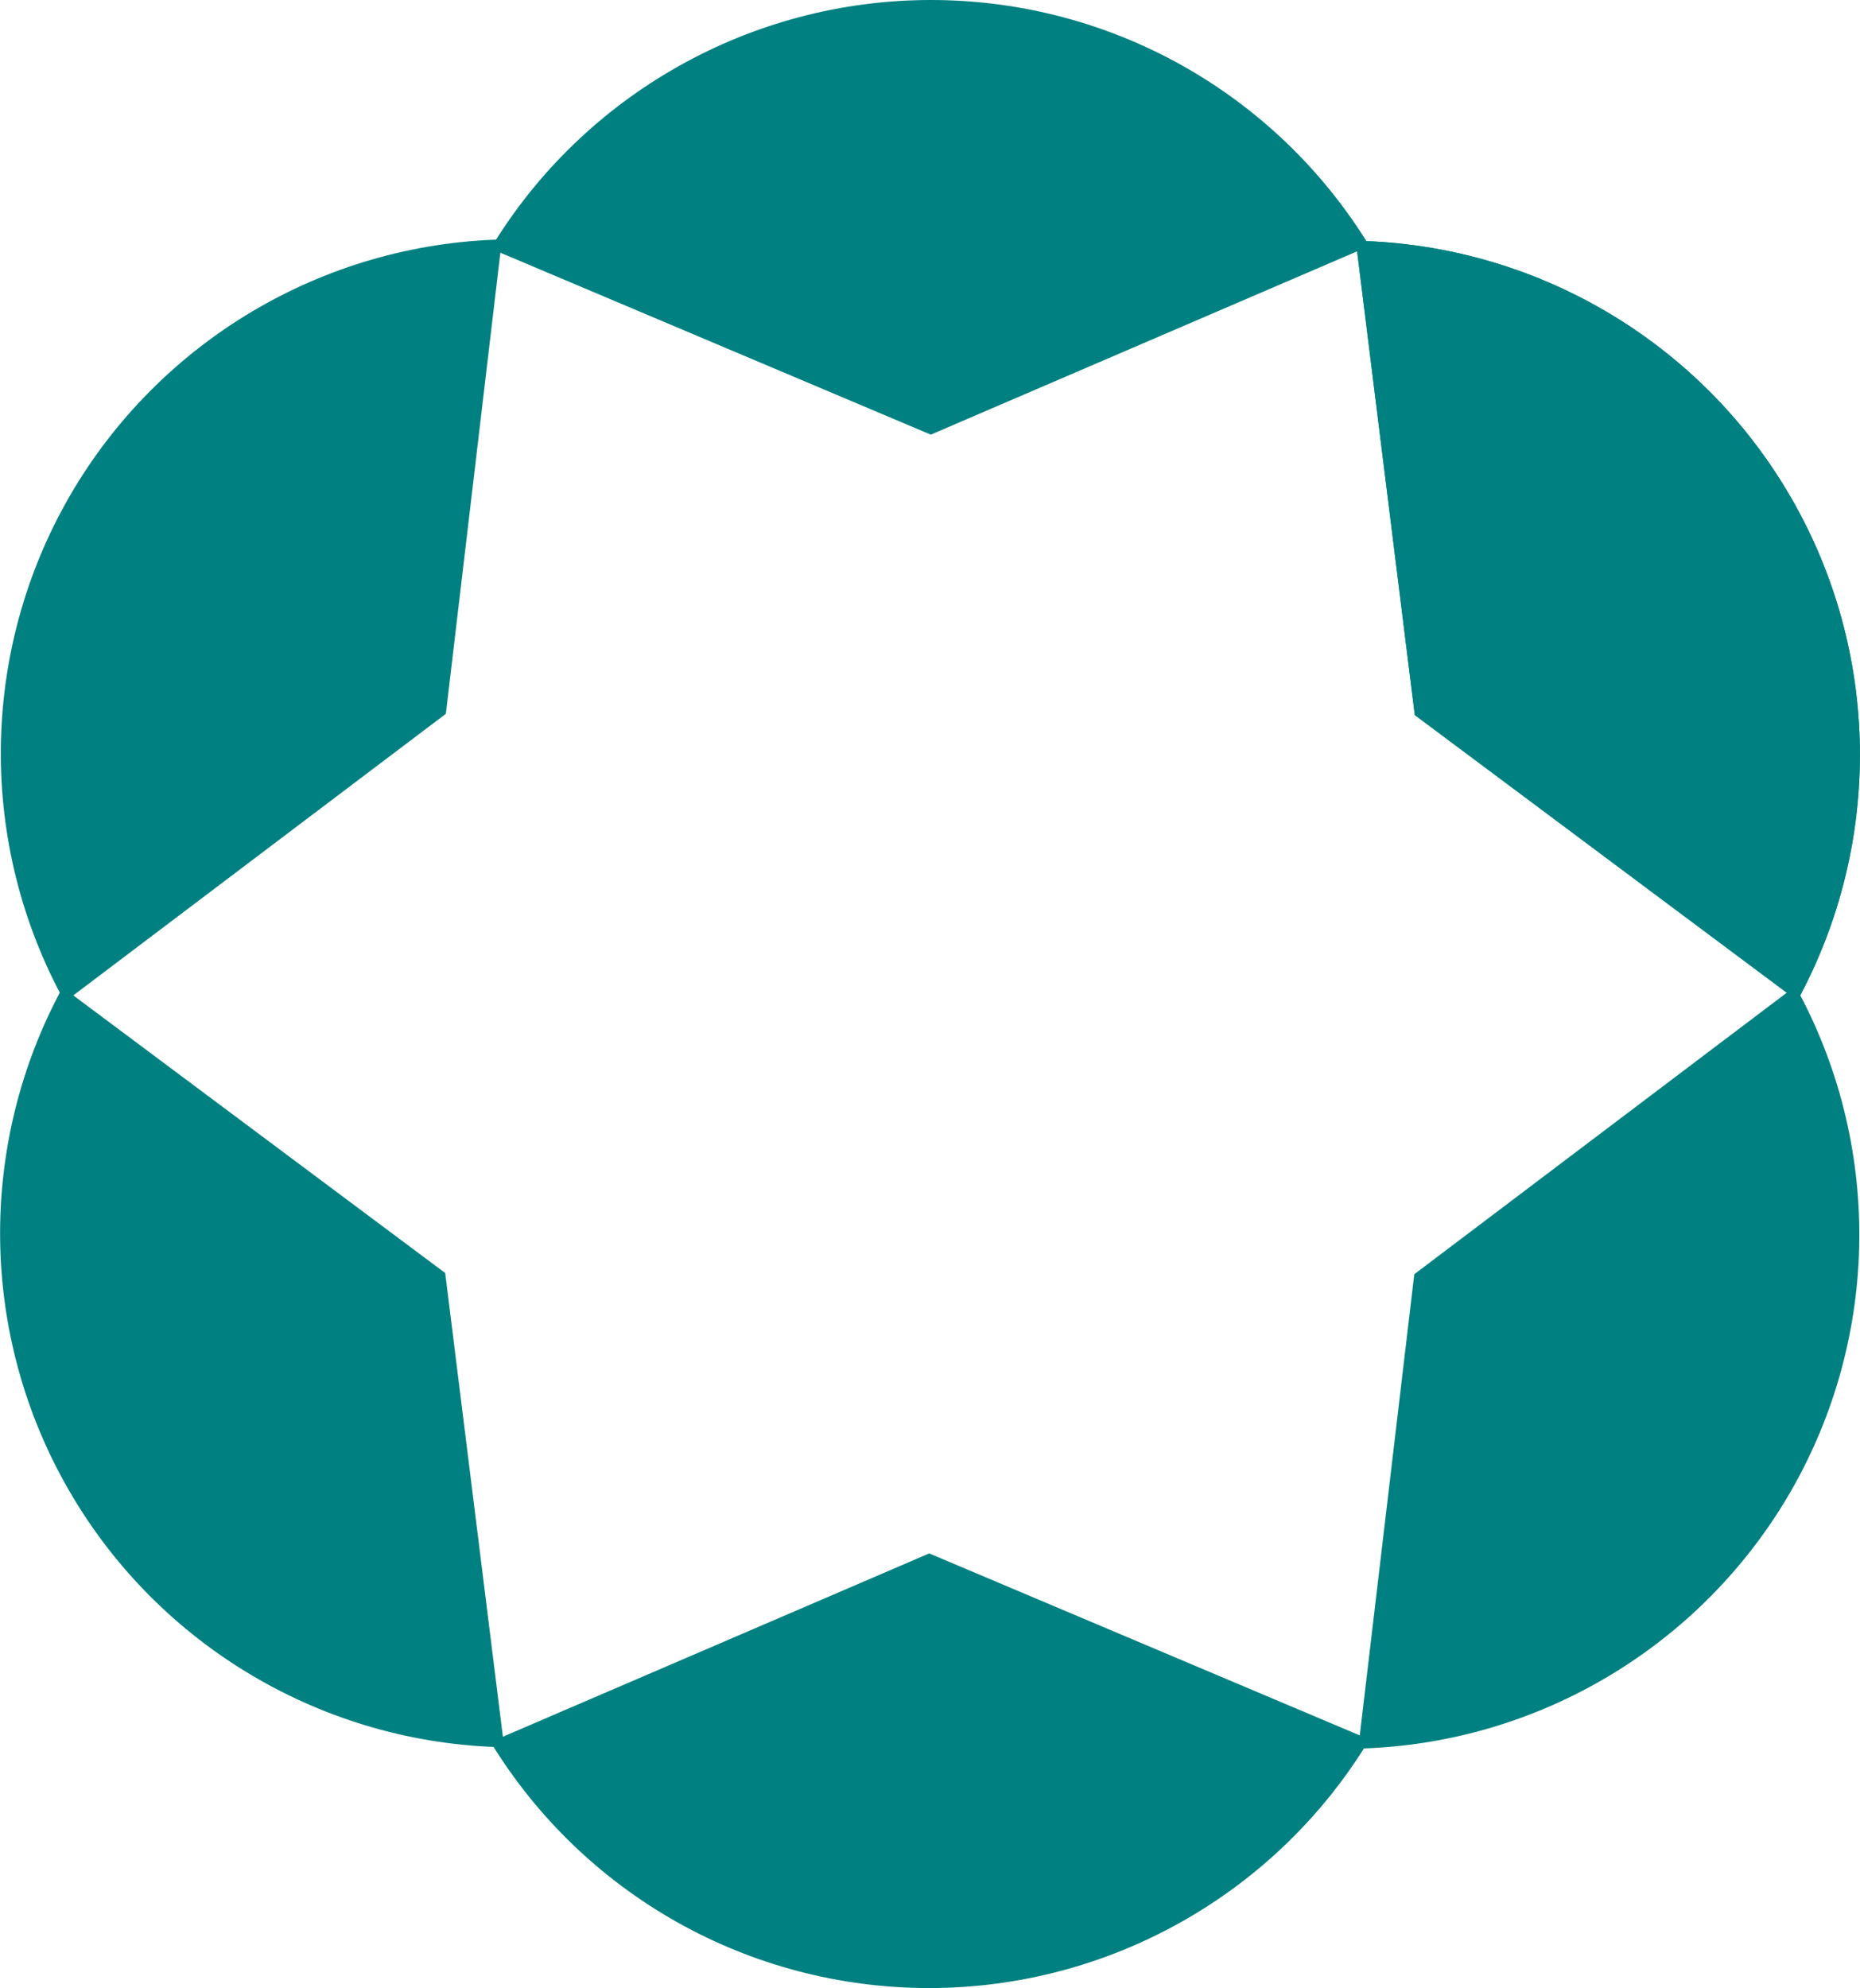
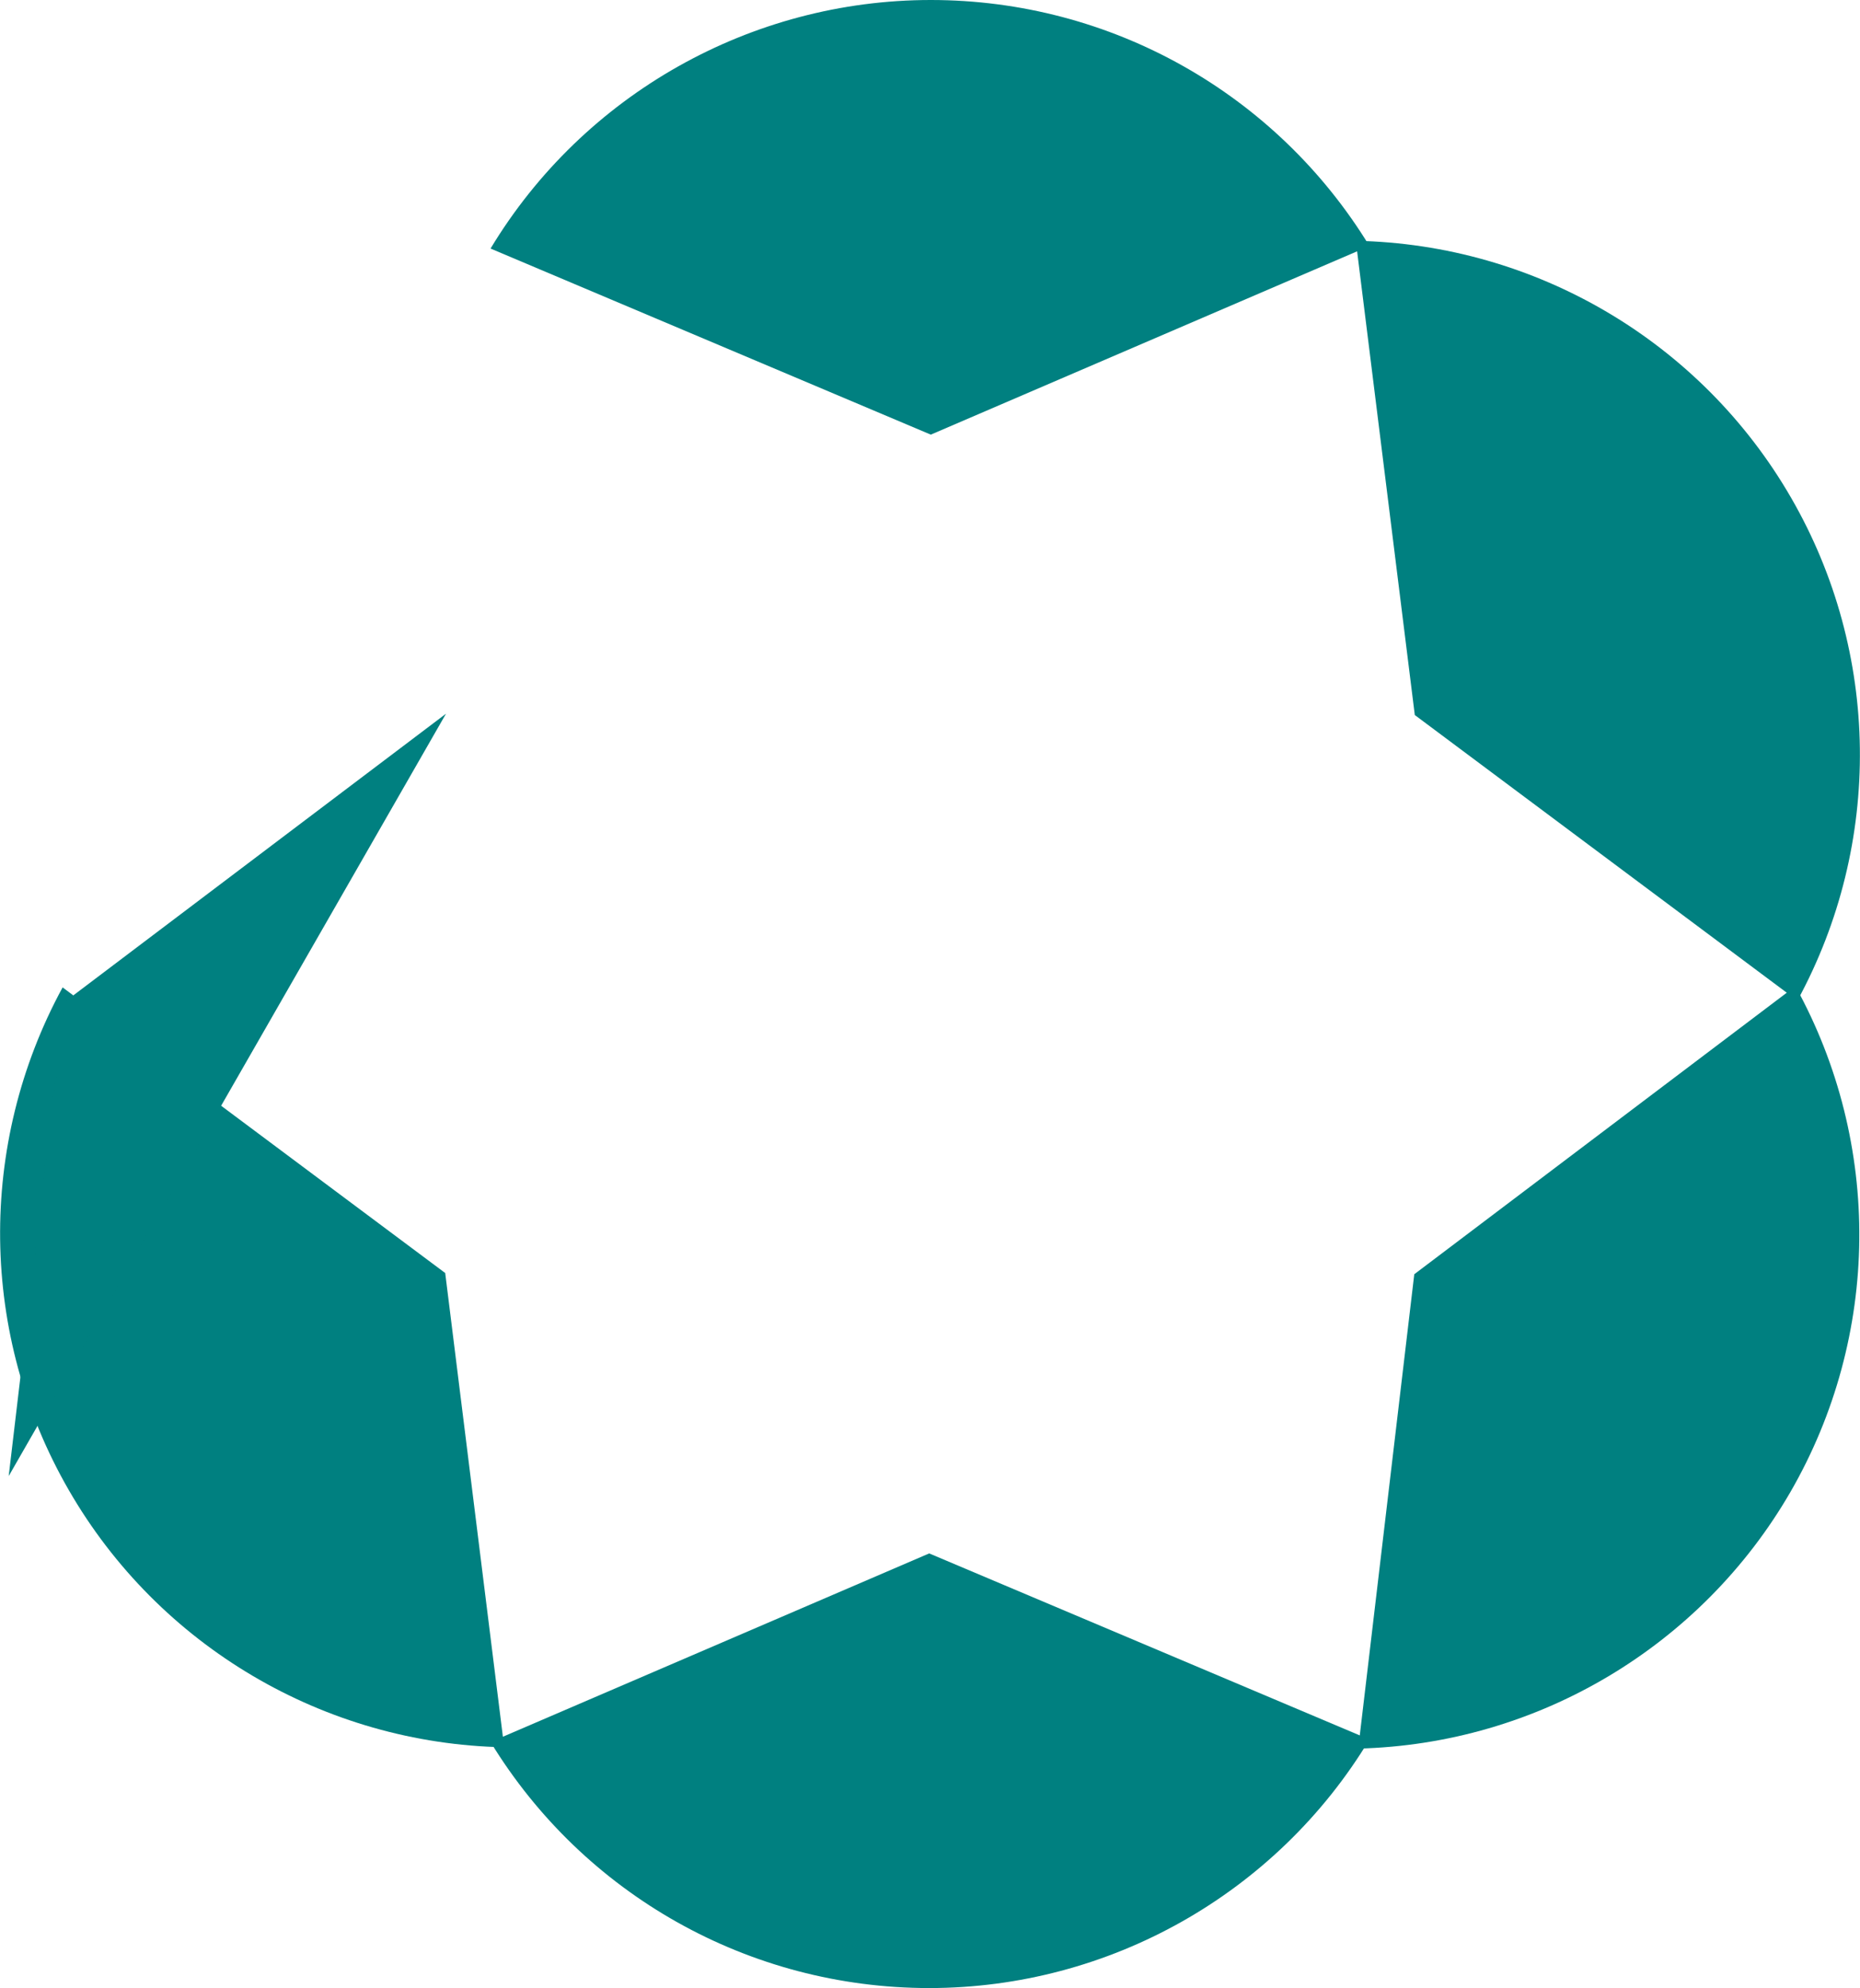
<svg xmlns="http://www.w3.org/2000/svg" id="Layer_2" data-name="Layer 2" viewBox="0 0 139.04 148.61">
  <defs>
    <style>
      .cls-1 {
        fill: teal;
      }
    </style>
  </defs>
  <g id="Layer_1-2" data-name="Layer 1">
    <g>
      <path class="cls-1" d="M69.46,116.12l32.91,13.91c-6.95,11.52-19.45,18.58-32.91,18.58s-25.82-6.98-32.79-18.39l32.79-14.1Z" />
      <path class="cls-1" d="M33.28,95.16l4.41,35.45c-13.45-.26-25.82-7.56-32.54-19.21-6.69-11.58-6.86-25.85-.47-37.59l28.6,21.35Z" />
-       <path class="cls-1" d="M33.34,53.35l-28.5,21.54c-6.5-11.78-6.36-26.14.36-37.79,6.69-11.58,18.95-18.87,32.32-19.2l-4.19,35.45Z" />
+       <path class="cls-1" d="M33.34,53.35l-28.5,21.54l-4.19,35.45Z" />
      <path class="cls-1" d="M69.58,32.49l-32.91-13.91C43.62,7.06,56.13,0,69.58,0s25.82,6.98,32.79,18.39l-32.79,14.1Z" />
-       <path class="cls-1" d="M105.76,53.45l-4.41-35.45c13.45.26,25.82,7.56,32.54,19.21,6.69,11.58,6.86,25.85.47,37.59l-28.6-21.35Z" />
      <path class="cls-1" d="M105.71,95.26l28.5-21.54c6.5,11.78,6.36,26.14-.36,37.79-6.69,11.58-18.95,18.87-32.32,19.2l4.19-35.45Z" />
      <g id="_Radial_Repeat_" data-name="&amp;lt;Radial Repeat&amp;gt;">
        <path class="cls-1" d="M105.76,53.45l-4.41-35.45c13.45.26,25.82,7.56,32.54,19.21,6.69,11.58,6.86,25.85.47,37.59l-28.6-21.35Z" />
      </g>
    </g>
  </g>
</svg>